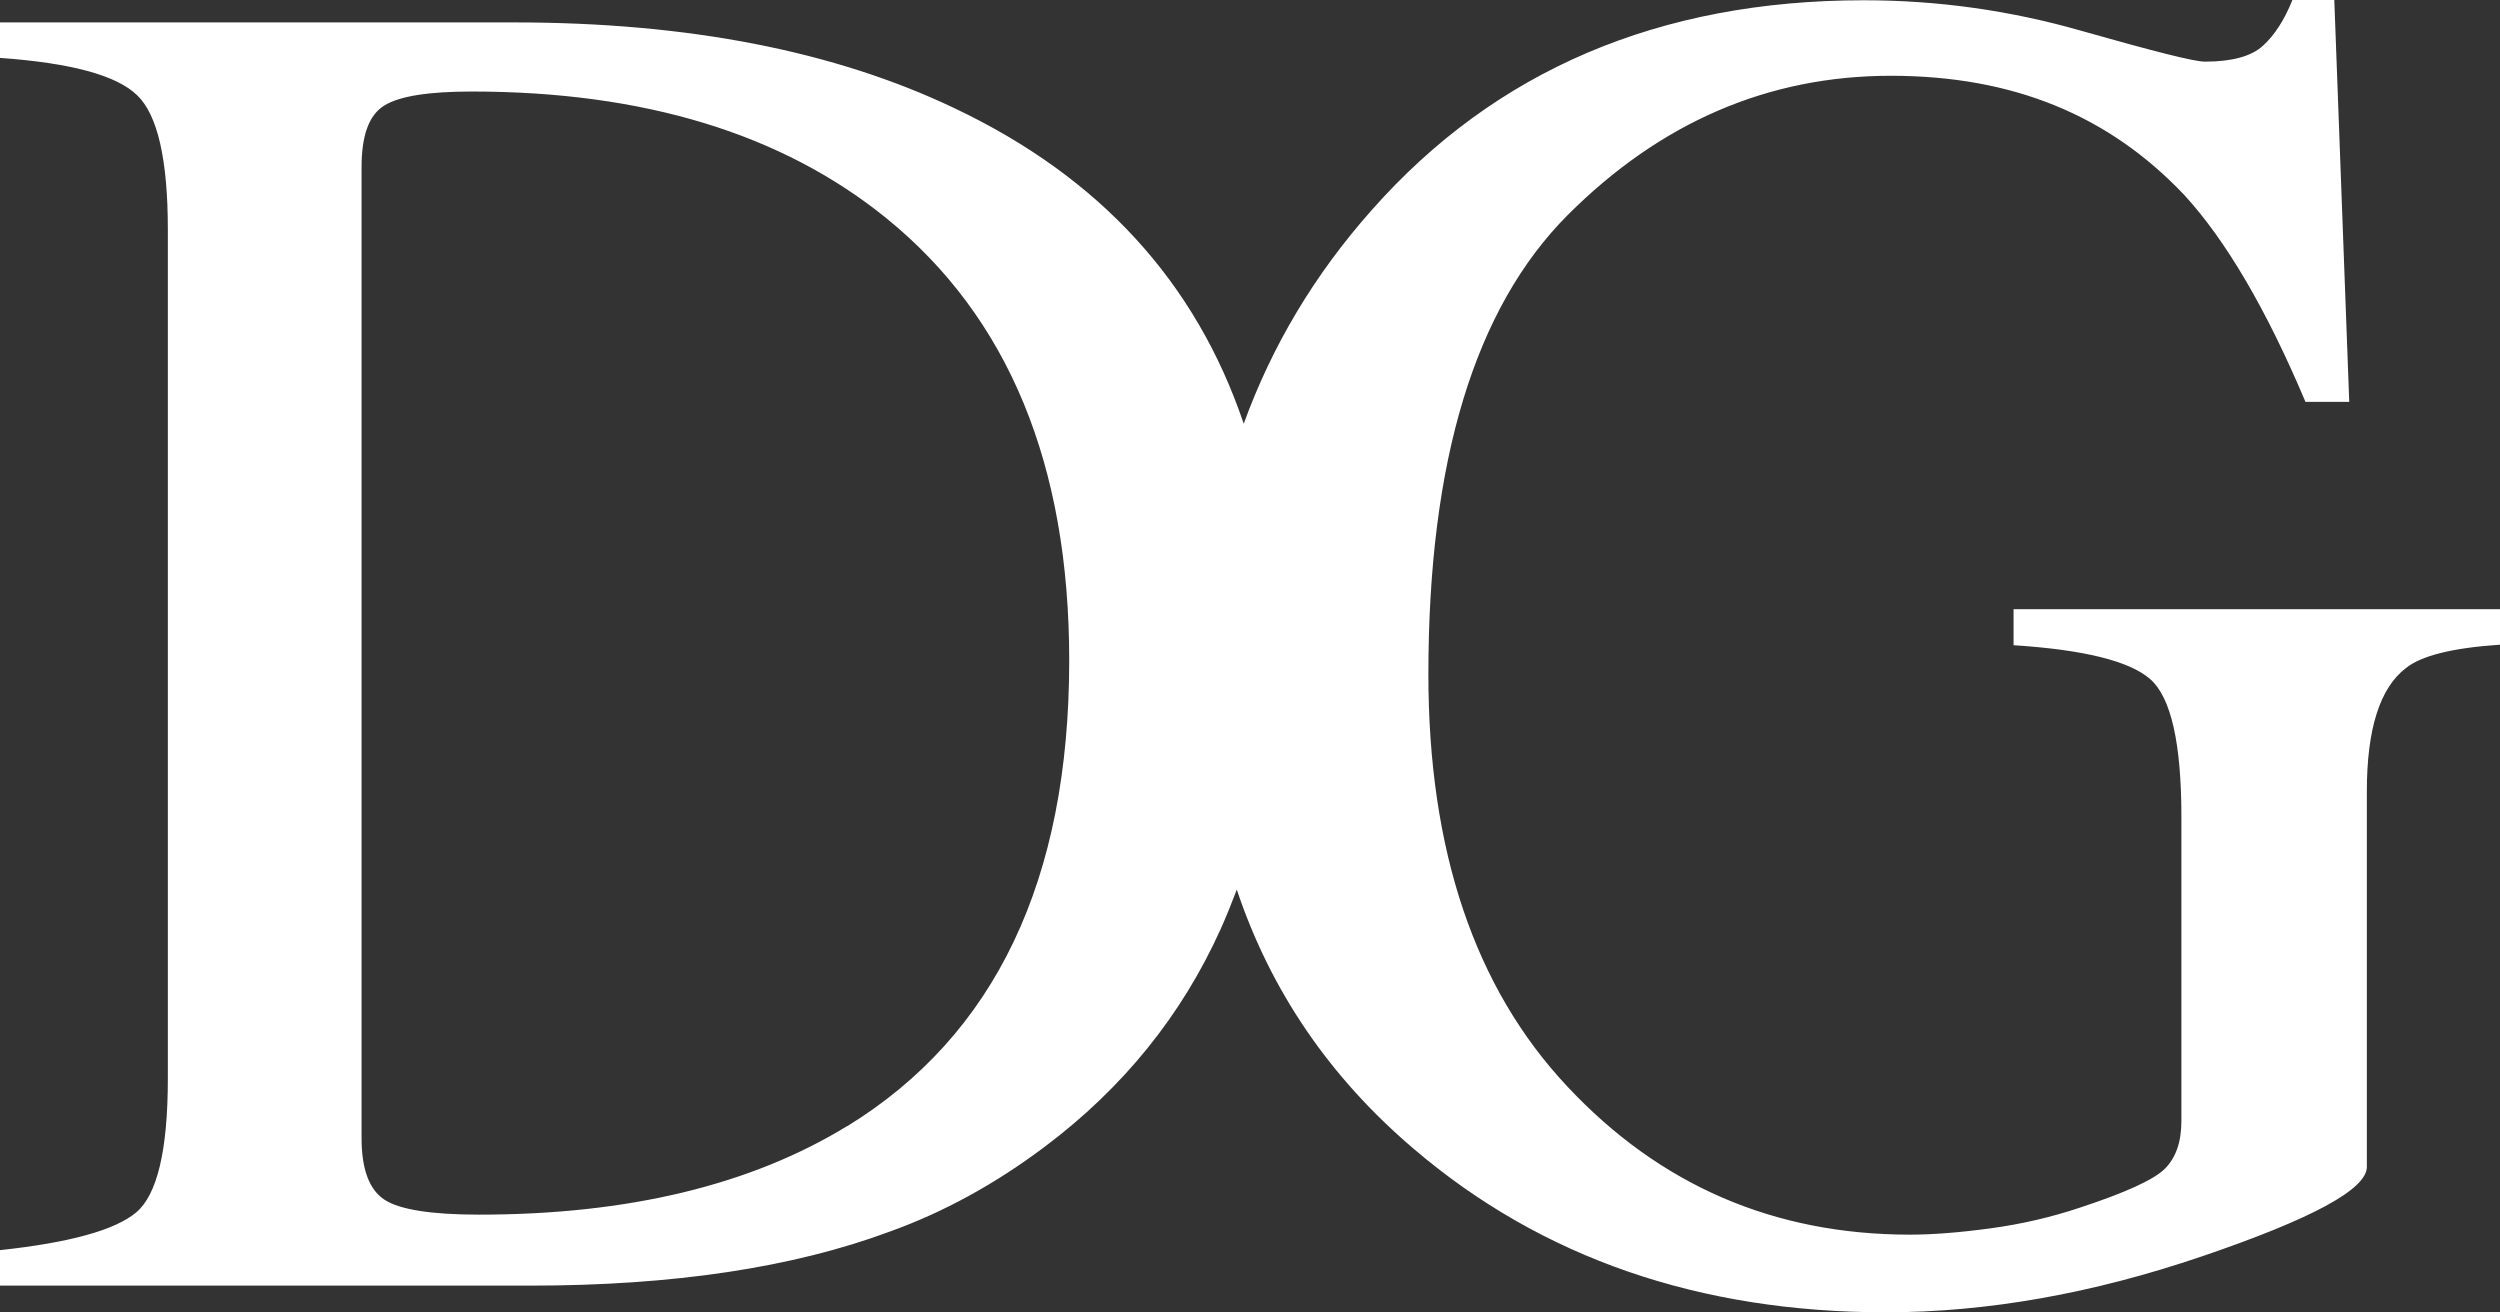
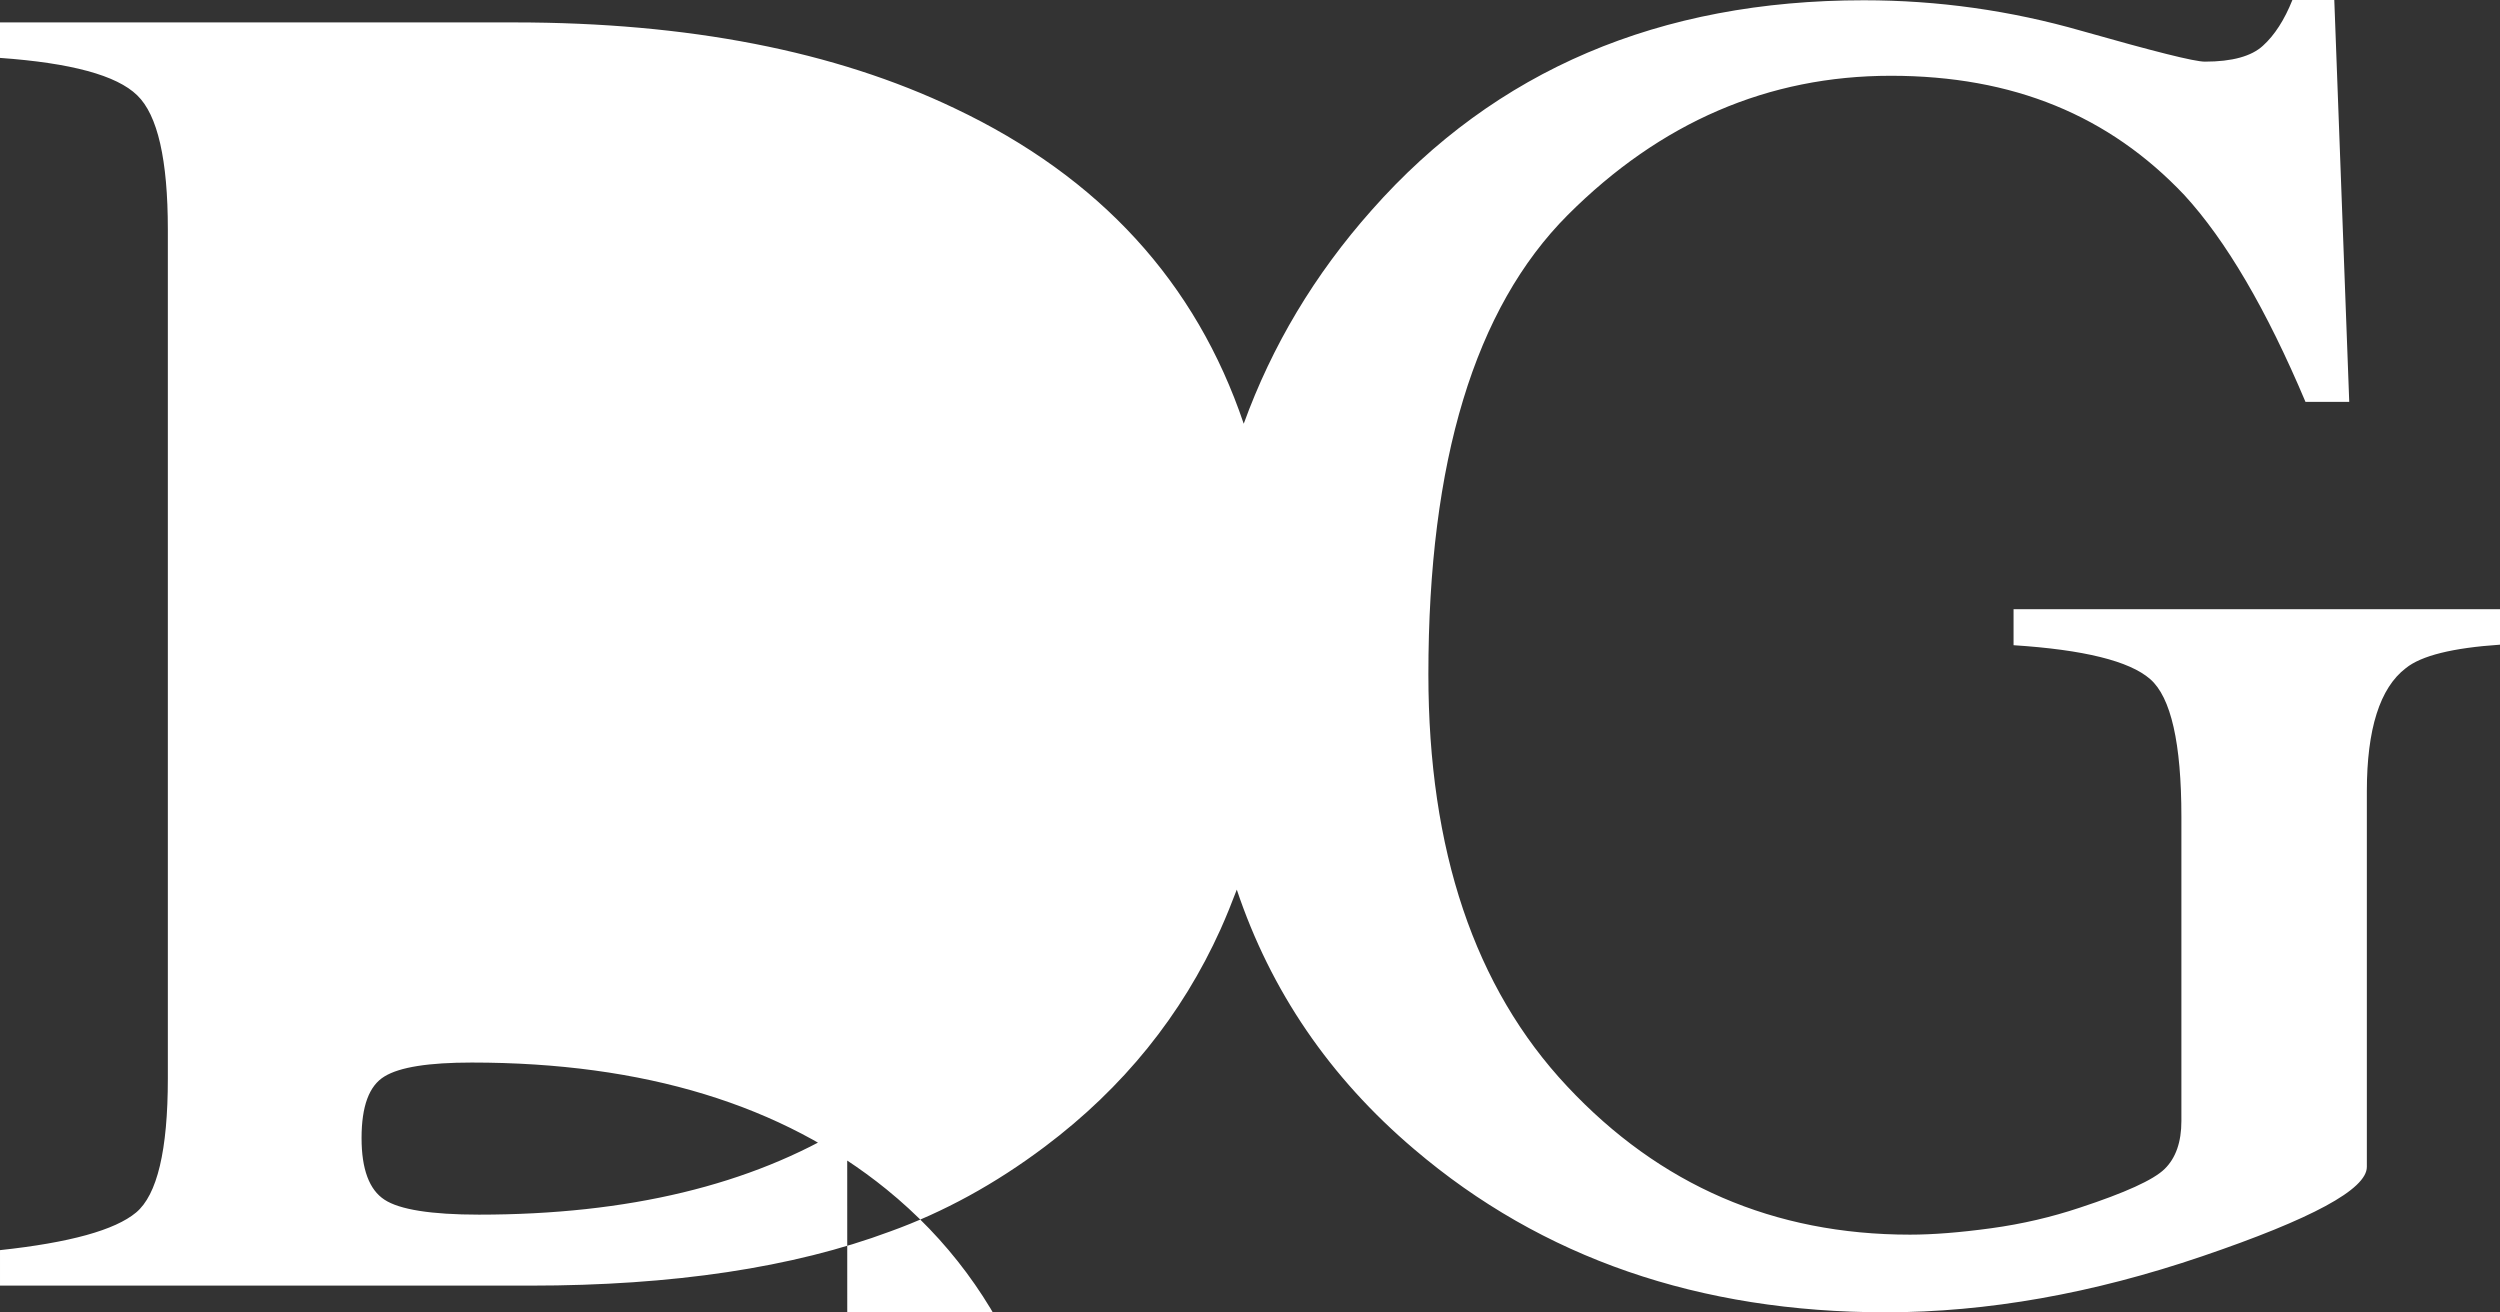
<svg xmlns="http://www.w3.org/2000/svg" id="Ebene_2" data-name="Ebene 2" viewBox="0 0 93.69 49.18">
  <rect x="0" y="0" width="93.69" height="49.18" fill="#333333" stroke="none" />
  <defs>
    <style>
      .cls-1 {
        fill: #fff;
        stroke-width: 0px;
      }
    </style>
  </defs>
  <g id="Ebene_1-2" data-name="Ebene 1">
-     <path class="cls-1" d="M75.46,22.85v1.33c2.63.17,4.34.59,5.12,1.27.78.68,1.17,2.4,1.17,5.16v11.4c0,.79-.21,1.39-.63,1.8-.42.41-1.48.89-3.18,1.45-1.05.35-2.15.61-3.32.77-1.17.16-2.18.24-3.04.24-5.1,0-9.38-1.85-12.85-5.56-3.47-3.7-5.2-8.85-5.2-15.44,0-7.99,1.74-13.72,5.22-17.21,3.48-3.48,7.52-5.22,12.11-5.22s8.18,1.49,11,4.47c1.56,1.7,3.08,4.29,4.54,7.75h1.64l-.56-15.06h-1.57c-.3.75-.67,1.32-1.1,1.71-.43.4-1.16.6-2.18.6-.4,0-1.93-.39-4.61-1.15-2.68-.77-5.4-1.15-8.17-1.15-7.66,0-13.81,2.62-18.44,7.86-2.15,2.42-3.74,5.09-4.8,8.01-1.79-5.3-5.39-9.24-10.83-11.82C31.28,1.91,25.78.84,19.28.84H0v1.33c2.66.19,4.37.65,5.14,1.4.77.74,1.15,2.42,1.15,5.03v31.82c0,2.69-.4,4.36-1.19,5.02-.79.66-2.49,1.13-5.1,1.41v1.33h19.88c5.33,0,9.83-.67,13.48-2.03,2-.72,3.94-1.78,5.8-3.18,2.94-2.21,5.13-4.93,6.58-8.14.22-.49.42-.99.61-1.49,1.27,3.79,3.48,7.04,6.65,9.73,4.79,4.08,10.69,6.11,17.67,6.11,3.8,0,7.75-.7,11.86-2.1,4.11-1.4,6.17-2.51,6.17-3.35v-14.08c0-2.33.49-3.87,1.46-4.61.58-.47,1.76-.76,3.53-.88v-1.33h-18.23ZM31.75,42.2c-3.61,2.21-8.21,3.32-13.8,3.32-1.79,0-2.98-.19-3.54-.56-.57-.37-.86-1.14-.86-2.31V6.26c0-1.19.28-1.96.86-2.31.57-.35,1.66-.52,3.27-.52,6.45,0,11.63,1.58,15.54,4.75,4.57,3.71,6.85,9.23,6.85,16.57,0,8.23-2.77,14.04-8.31,17.45Z" />
+     <path class="cls-1" d="M75.46,22.85v1.33c2.63.17,4.34.59,5.12,1.27.78.68,1.17,2.4,1.17,5.16v11.4c0,.79-.21,1.39-.63,1.8-.42.41-1.48.89-3.18,1.45-1.05.35-2.15.61-3.32.77-1.17.16-2.18.24-3.04.24-5.1,0-9.38-1.85-12.85-5.56-3.47-3.7-5.2-8.85-5.2-15.44,0-7.99,1.74-13.72,5.22-17.21,3.48-3.48,7.52-5.22,12.11-5.22s8.18,1.49,11,4.47c1.56,1.7,3.08,4.29,4.54,7.75h1.64l-.56-15.06h-1.57c-.3.75-.67,1.32-1.1,1.71-.43.4-1.16.6-2.18.6-.4,0-1.93-.39-4.61-1.15-2.68-.77-5.4-1.15-8.17-1.15-7.66,0-13.81,2.62-18.44,7.86-2.15,2.42-3.74,5.09-4.8,8.01-1.79-5.3-5.39-9.24-10.83-11.82C31.28,1.91,25.78.84,19.28.84H0v1.33c2.66.19,4.37.65,5.14,1.4.77.74,1.15,2.42,1.15,5.03v31.82c0,2.69-.4,4.36-1.19,5.02-.79.66-2.49,1.13-5.1,1.41v1.33h19.88c5.33,0,9.83-.67,13.48-2.03,2-.72,3.94-1.78,5.8-3.18,2.94-2.21,5.13-4.93,6.58-8.14.22-.49.42-.99.61-1.49,1.27,3.79,3.48,7.04,6.65,9.73,4.79,4.08,10.69,6.11,17.67,6.11,3.8,0,7.75-.7,11.86-2.1,4.11-1.4,6.17-2.51,6.17-3.35v-14.08c0-2.33.49-3.87,1.46-4.61.58-.47,1.76-.76,3.53-.88v-1.33h-18.23ZM31.75,42.2c-3.61,2.21-8.21,3.32-13.8,3.32-1.79,0-2.98-.19-3.54-.56-.57-.37-.86-1.14-.86-2.31c0-1.19.28-1.96.86-2.31.57-.35,1.66-.52,3.27-.52,6.45,0,11.63,1.58,15.54,4.75,4.57,3.71,6.85,9.23,6.85,16.57,0,8.23-2.77,14.04-8.31,17.45Z" />
  </g>
</svg>